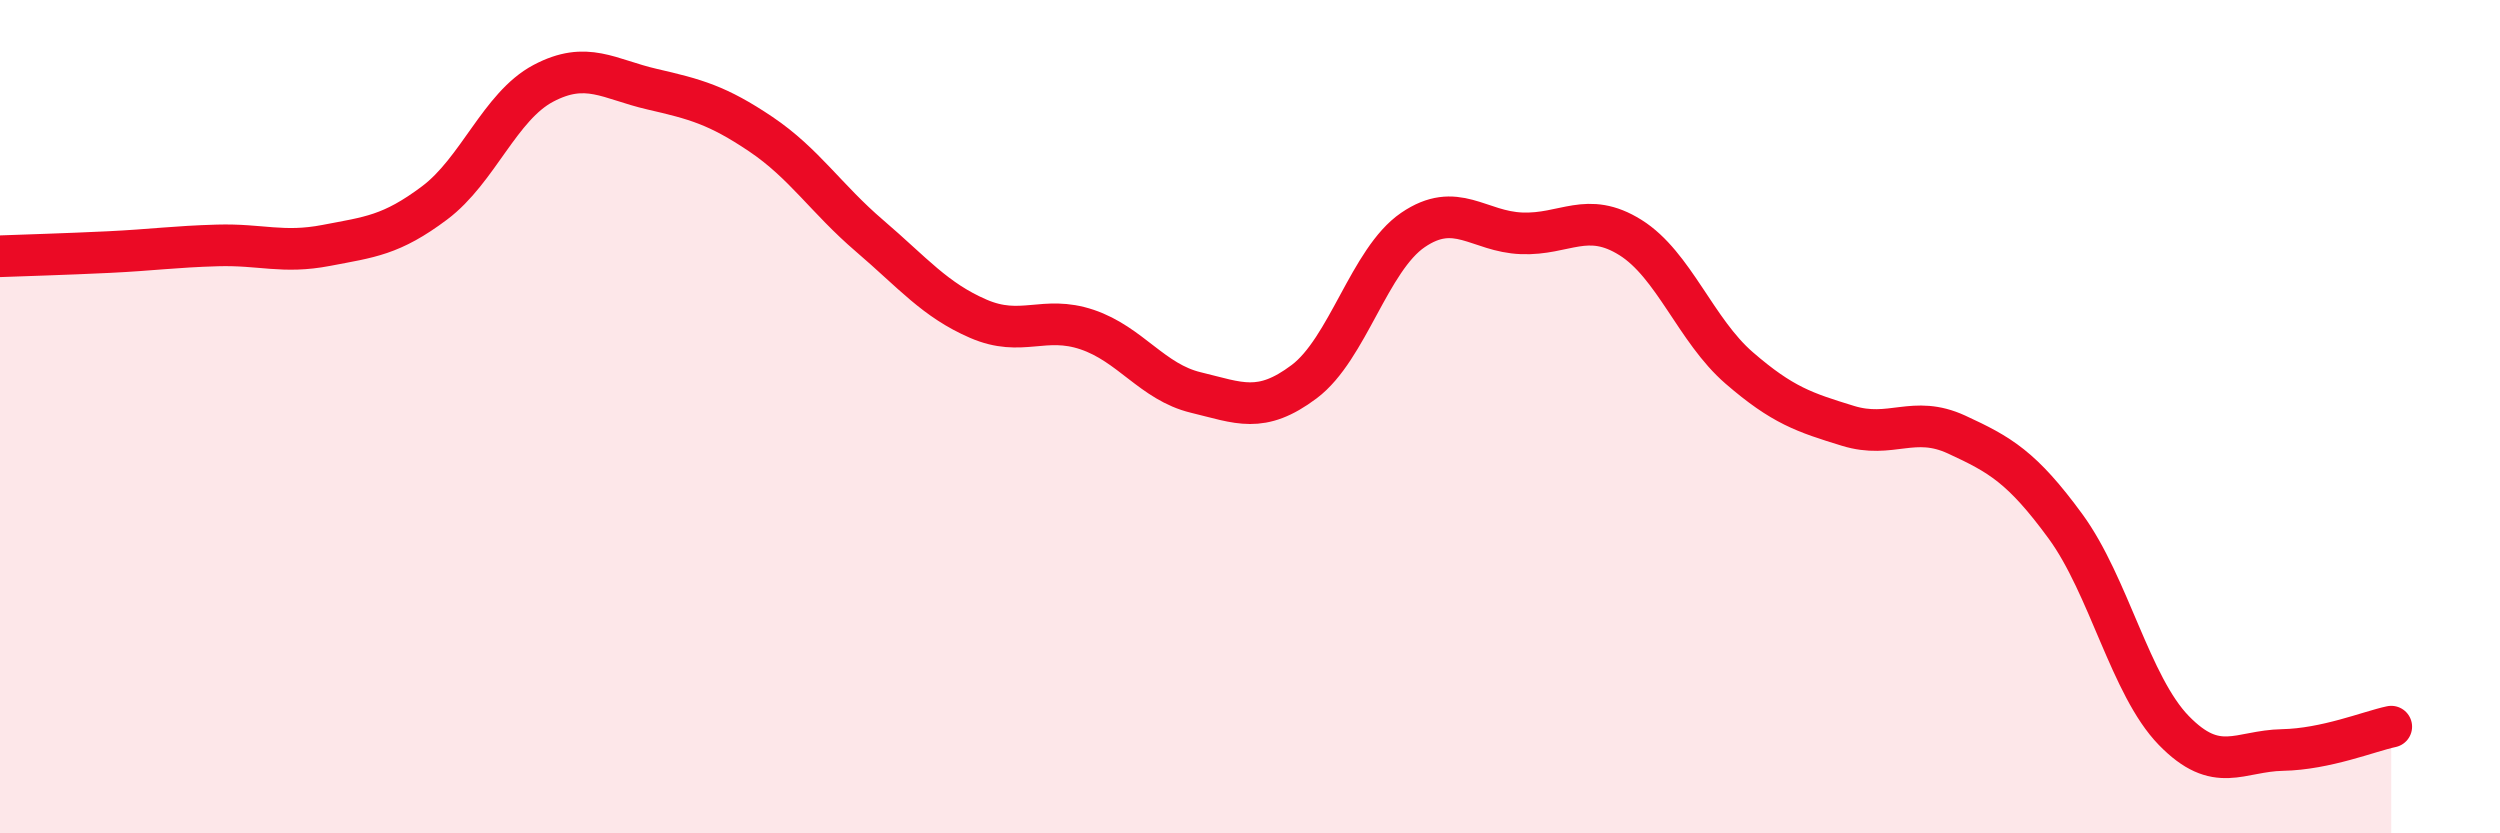
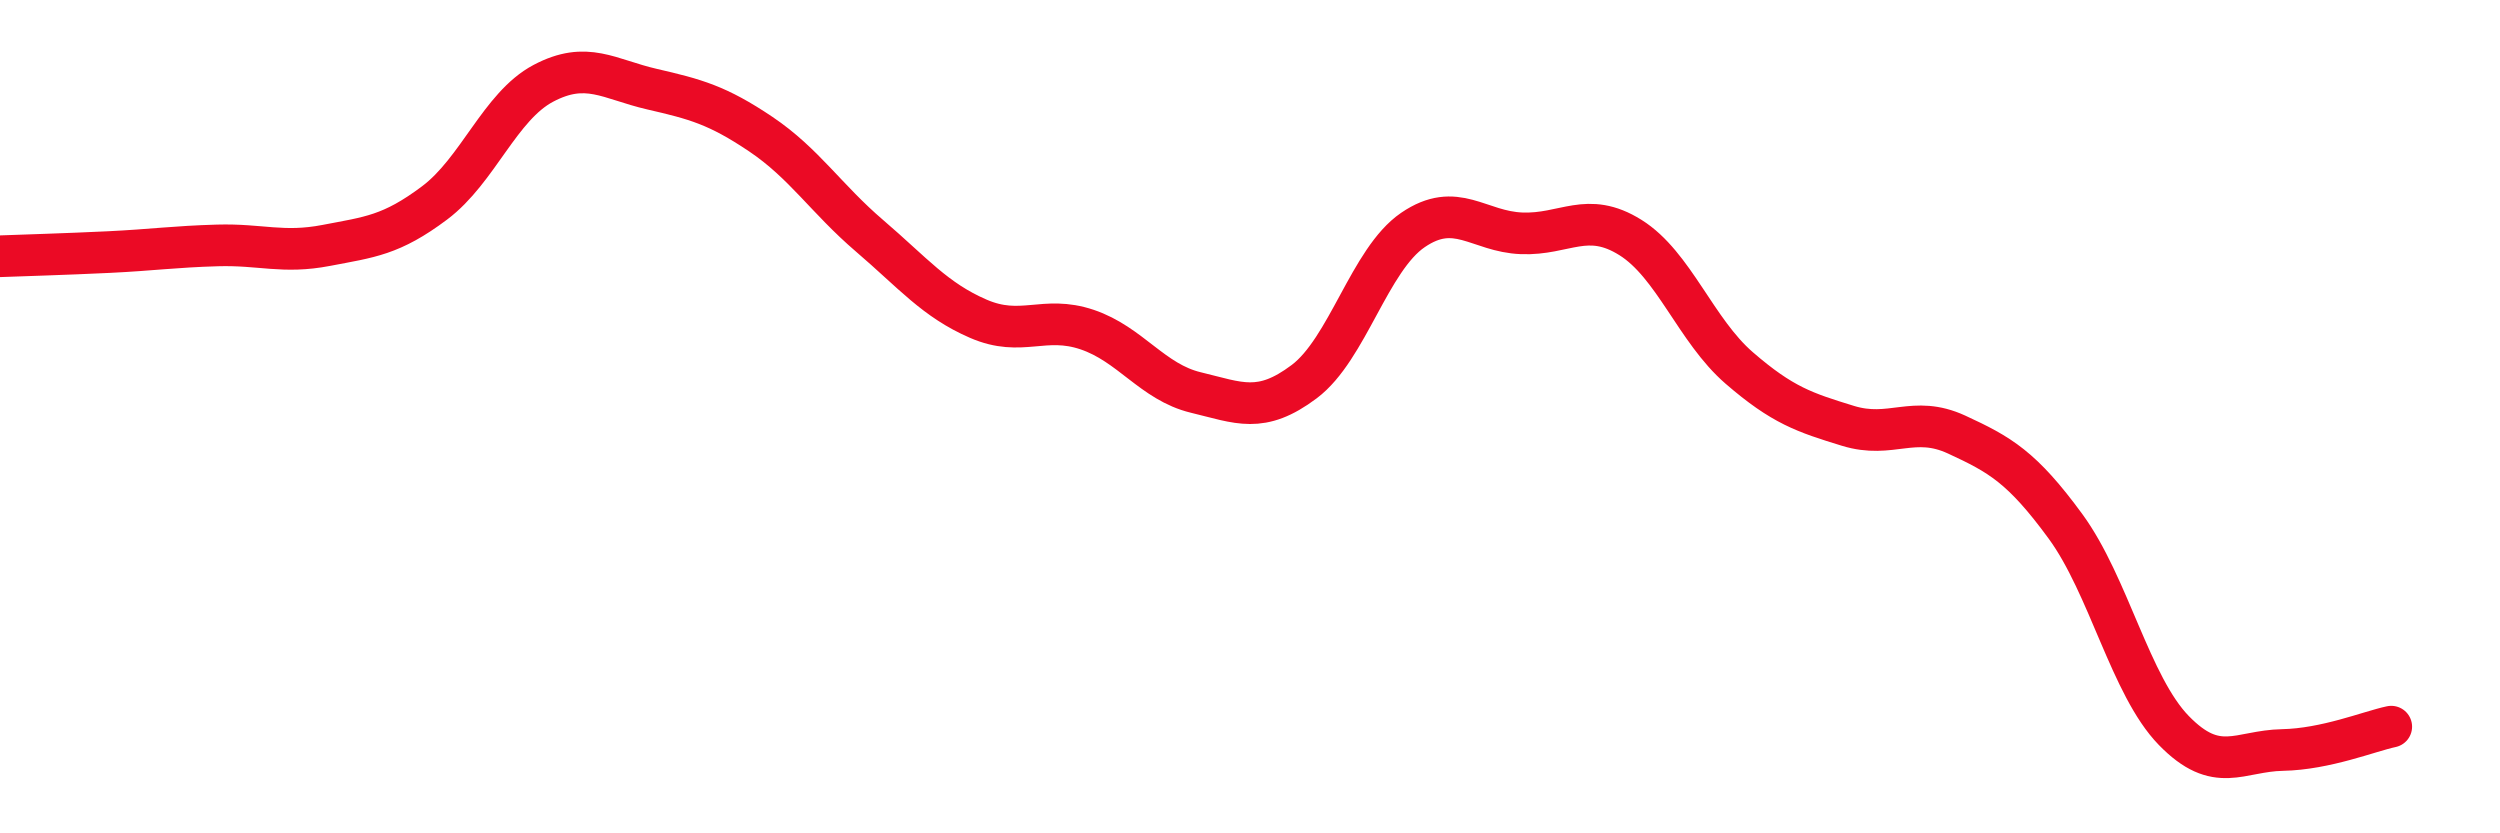
<svg xmlns="http://www.w3.org/2000/svg" width="60" height="20" viewBox="0 0 60 20">
-   <path d="M 0,6.15 C 0.52,6.13 1.57,6.1 2.61,6.05 C 3.65,6 4.18,5.92 5.22,5.89 C 6.26,5.86 6.79,6.09 7.83,5.89 C 8.87,5.69 9.39,5.65 10.43,4.87 C 11.47,4.09 12,2.55 13.04,2 C 14.08,1.45 14.61,1.9 15.65,2.14 C 16.69,2.38 17.22,2.52 18.26,3.22 C 19.3,3.92 19.83,4.77 20.87,5.66 C 21.91,6.55 22.44,7.2 23.48,7.65 C 24.52,8.1 25.05,7.56 26.09,7.91 C 27.13,8.26 27.66,9.17 28.7,9.42 C 29.74,9.67 30.26,9.94 31.3,9.16 C 32.34,8.38 32.87,6.23 33.91,5.52 C 34.95,4.81 35.48,5.56 36.52,5.6 C 37.56,5.64 38.09,5.05 39.13,5.7 C 40.17,6.35 40.7,7.93 41.74,8.83 C 42.78,9.73 43.31,9.9 44.35,10.22 C 45.39,10.54 45.92,9.95 46.96,10.43 C 48,10.91 48.53,11.21 49.57,12.63 C 50.61,14.05 51.13,16.46 52.17,17.53 C 53.21,18.6 53.74,18.02 54.78,18 C 55.82,17.98 56.87,17.55 57.39,17.44L57.39 20L0 20Z" fill="#EB0A25" opacity="0.1" stroke-linecap="round" stroke-linejoin="round" />
  <path d="M 0,6.15 C 0.52,6.13 1.57,6.1 2.61,6.05 C 3.65,6 4.18,5.92 5.22,5.89 C 6.26,5.86 6.79,6.09 7.83,5.89 C 8.87,5.69 9.39,5.65 10.43,4.87 C 11.47,4.09 12,2.55 13.04,2 C 14.08,1.45 14.61,1.9 15.65,2.14 C 16.69,2.38 17.22,2.52 18.26,3.22 C 19.3,3.92 19.83,4.77 20.87,5.66 C 21.91,6.55 22.44,7.2 23.48,7.65 C 24.52,8.1 25.05,7.56 26.09,7.91 C 27.13,8.26 27.66,9.17 28.7,9.42 C 29.74,9.67 30.26,9.94 31.3,9.16 C 32.34,8.38 32.87,6.23 33.91,5.52 C 34.95,4.81 35.48,5.56 36.52,5.6 C 37.56,5.64 38.09,5.05 39.13,5.7 C 40.17,6.35 40.7,7.93 41.74,8.83 C 42.78,9.73 43.31,9.9 44.35,10.22 C 45.39,10.54 45.92,9.95 46.96,10.43 C 48,10.91 48.53,11.21 49.57,12.63 C 50.61,14.05 51.13,16.46 52.17,17.53 C 53.21,18.6 53.74,18.02 54.78,18 C 55.82,17.98 56.87,17.55 57.39,17.44" stroke="#EB0A25" stroke-width="1" fill="none" stroke-linecap="round" stroke-linejoin="round" />
</svg>